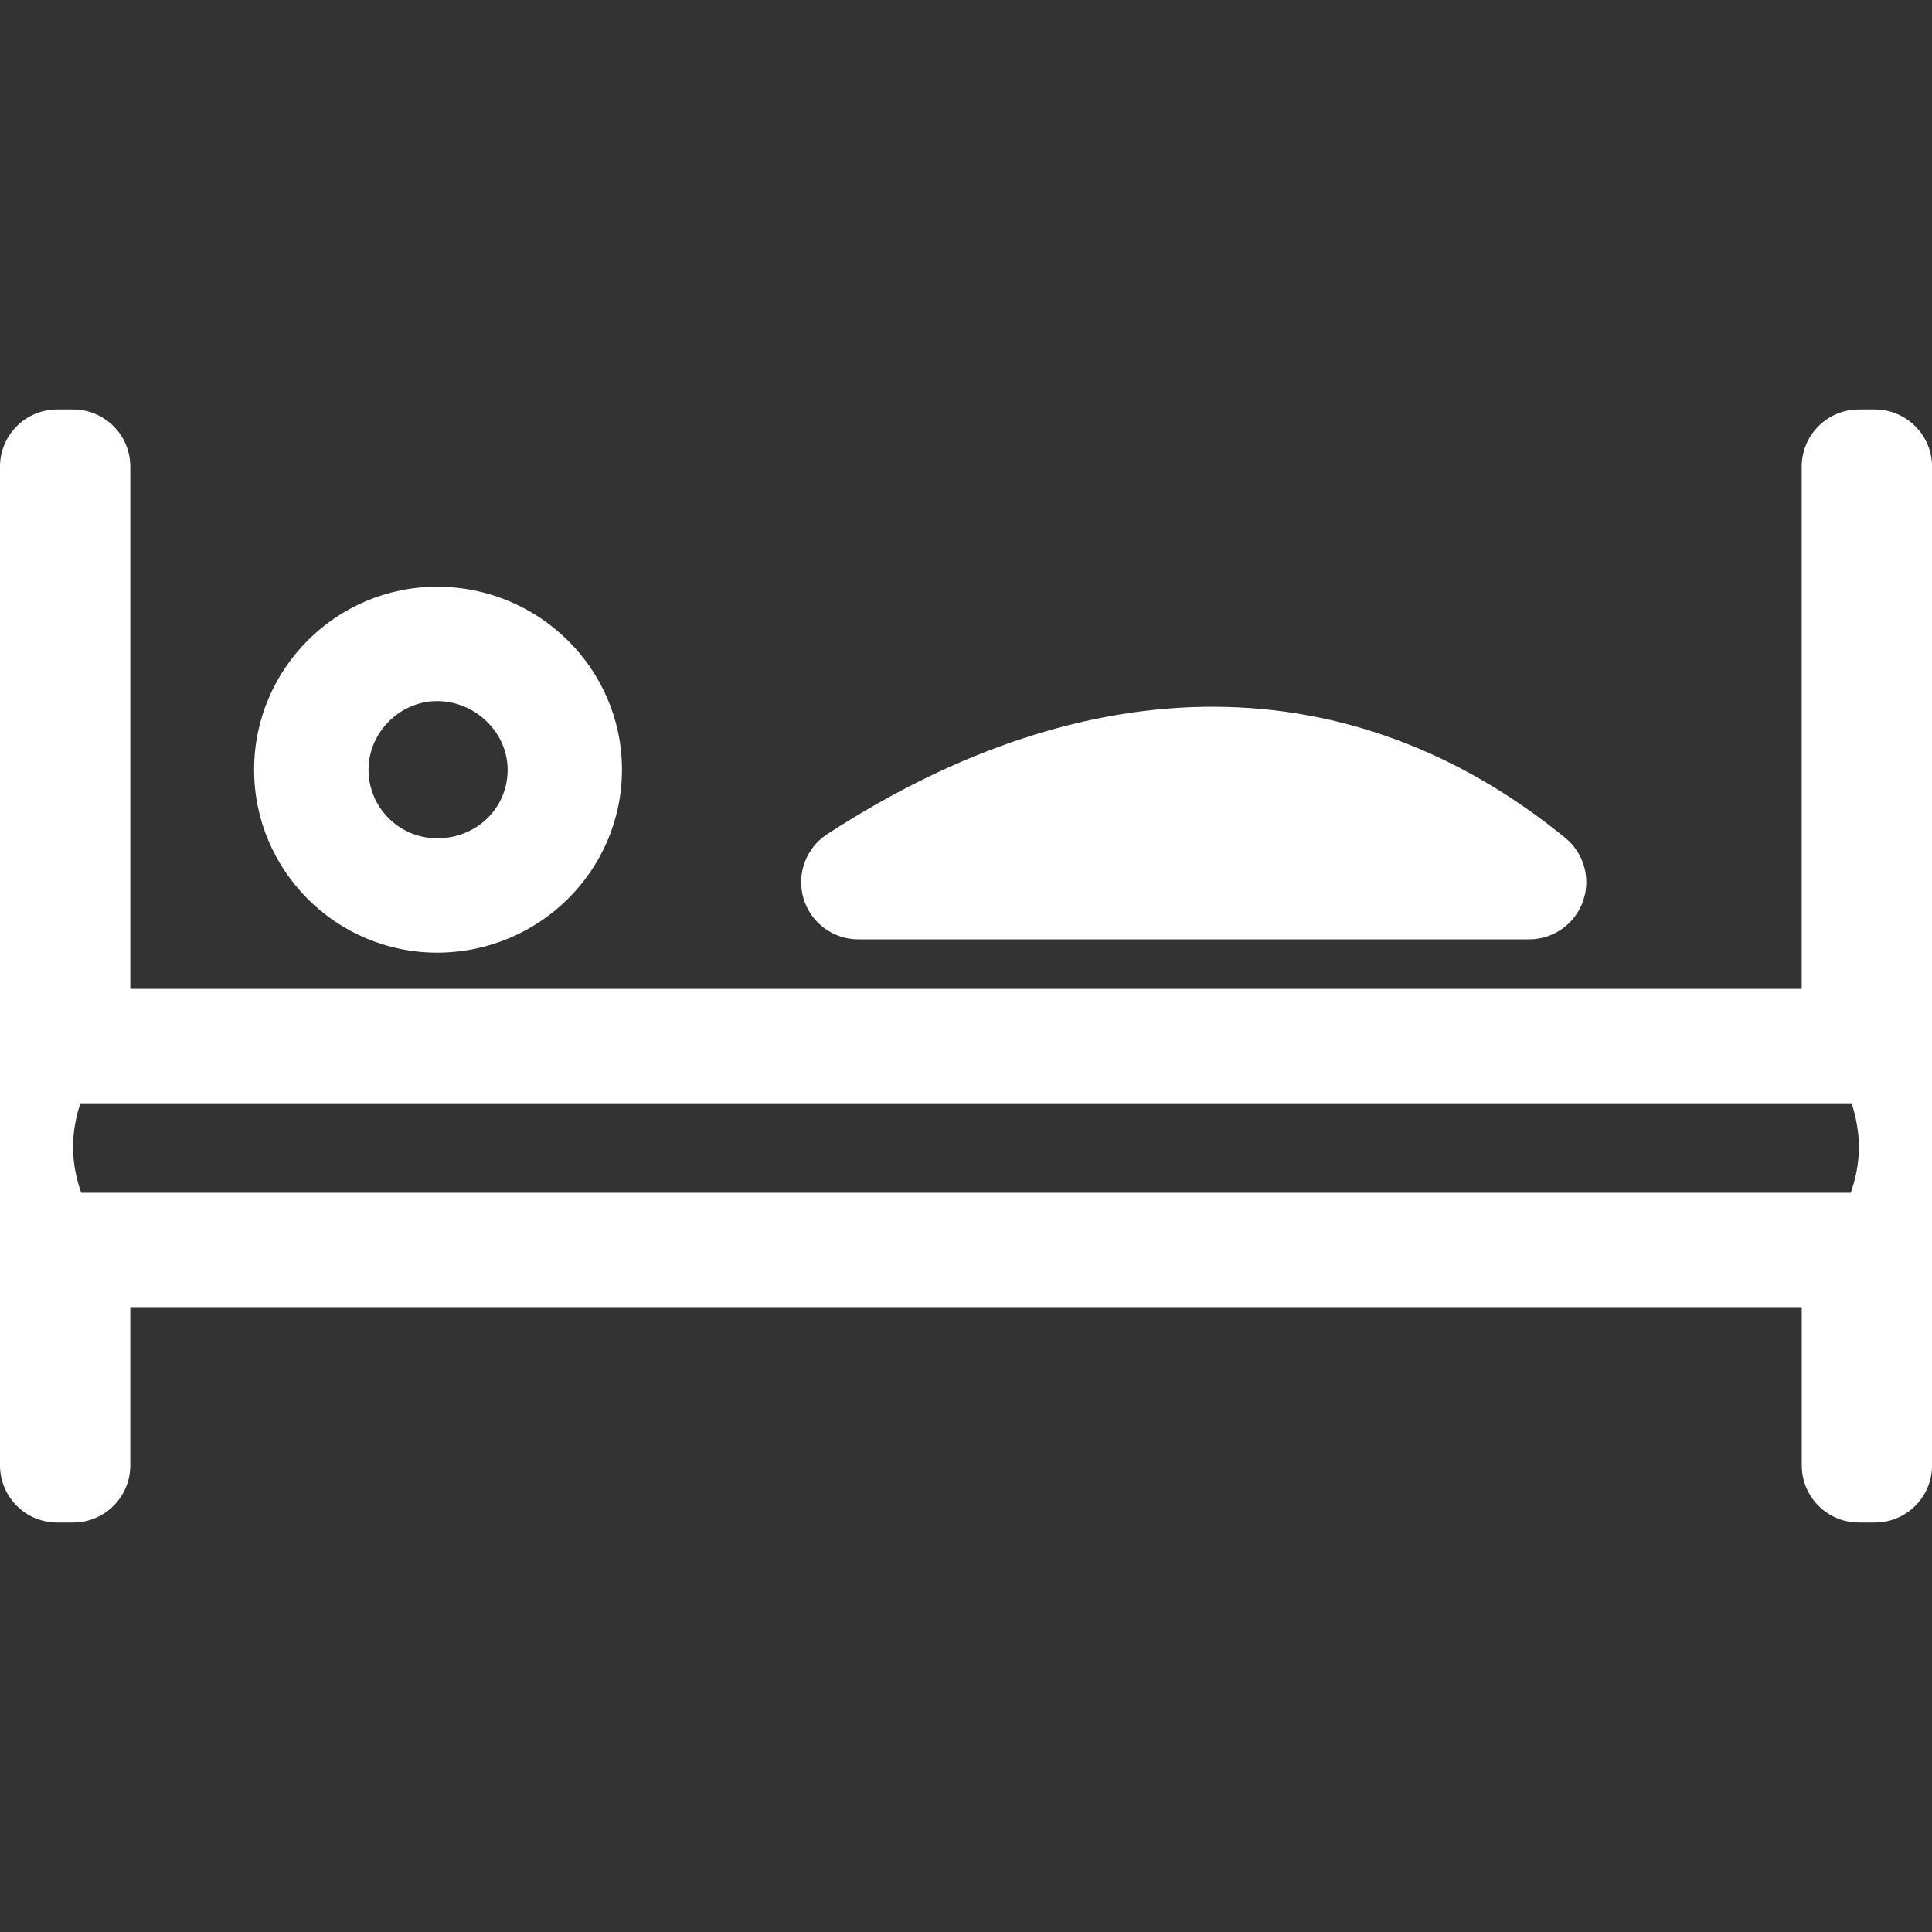
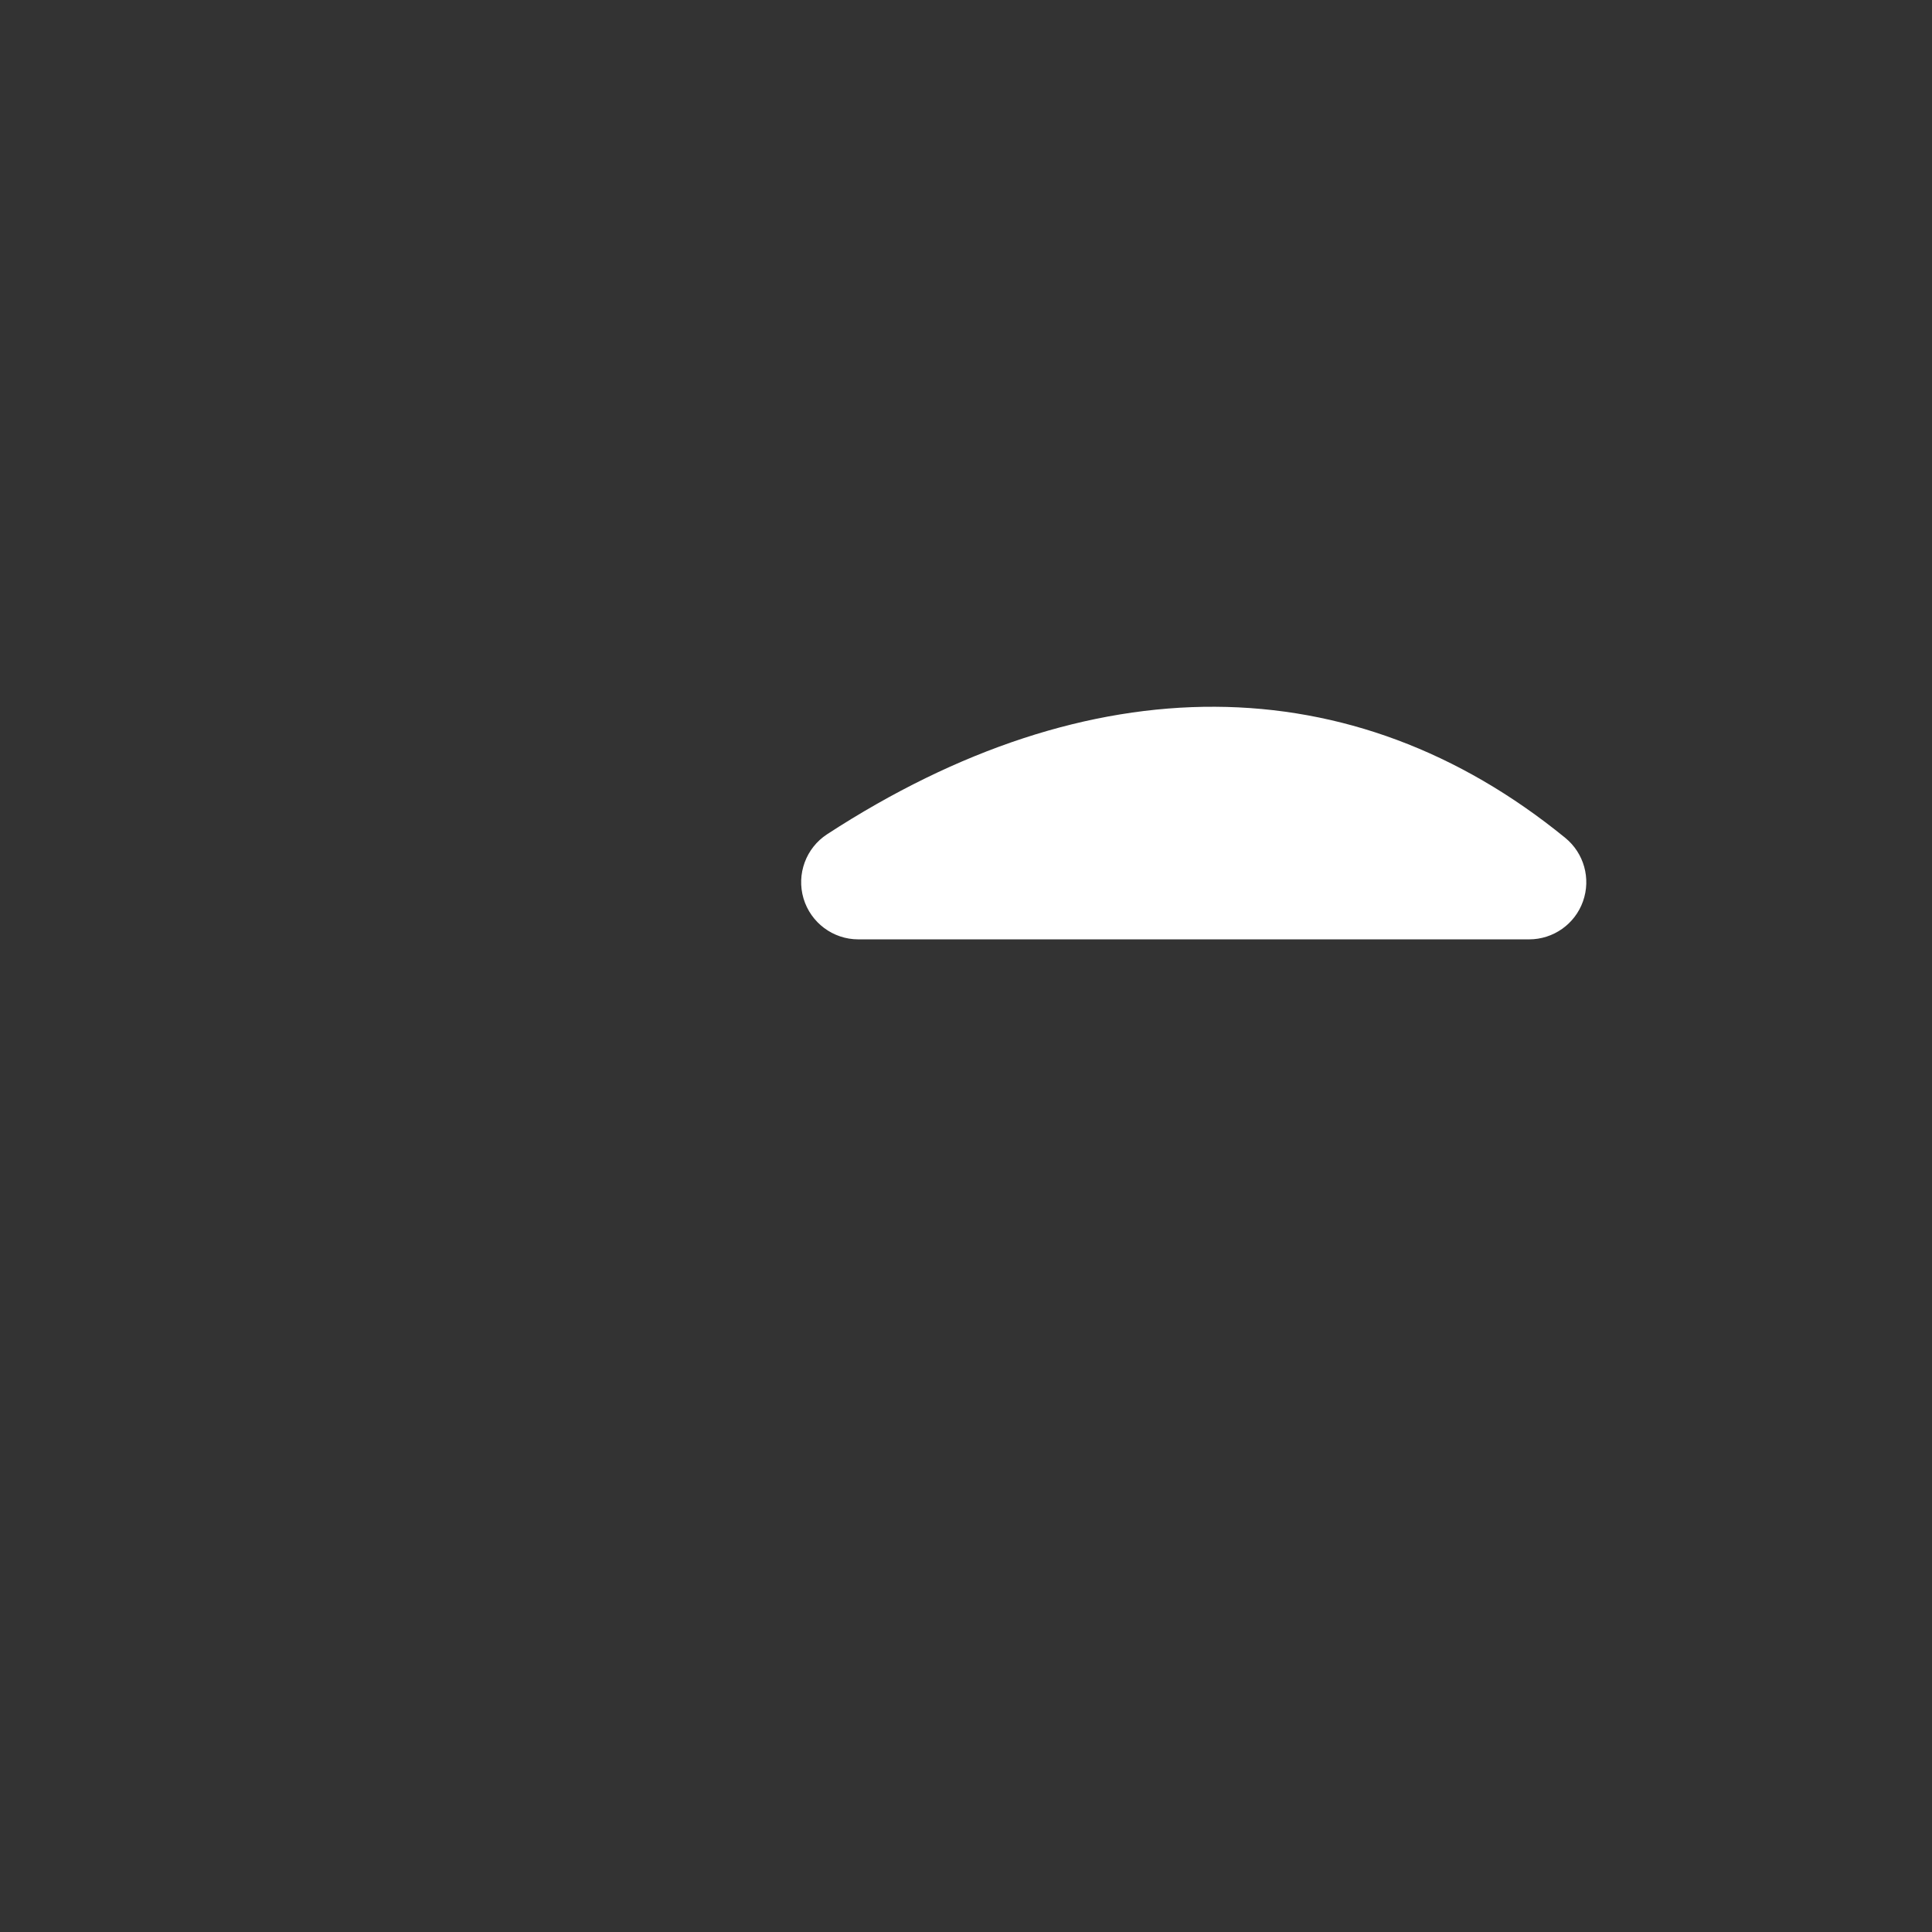
<svg xmlns="http://www.w3.org/2000/svg" version="1.1" id="Слой_1" x="0px" y="0px" viewBox="0 0 34.016 34.016" style="fill:white;enable-background:new 0 0 34.016 34.016;" xml:space="preserve">
  <rect x="0" y="0" width="34.016" height="34.016" fill="#333333" stroke="none" />
  <g>
-     <path d="M33.009,7.209h-0.28c-0.556,0-1.007,0.451-1.007,1.007v9.195H2.294V8.216c0-0.556-0.451-1.007-1.007-1.007h-0.28   C0.451,7.209,0,7.66,0,8.216V25.8c0,0.556,0.451,1.007,1.007,1.007h0.28c0.556,0,1.007-0.451,1.007-1.007v-2.785h29.429V25.8   c0,0.556,0.451,1.007,1.007,1.007h0.28c0.556,0,1.007-0.451,1.007-1.007V8.216C34.016,7.66,33.565,7.209,33.009,7.209z    M32.729,20.196c0,0.284-0.055,0.556-0.144,0.805H1.43c-0.088-0.249-0.144-0.521-0.144-0.805c0-0.272,0.051-0.531,0.128-0.771   h31.187C32.678,19.665,32.729,19.924,32.729,20.196z" />
    <path d="M15.112,16.539h11.811c0.425,0,0.806-0.268,0.948-0.669c0.143-0.401,0.018-0.849-0.312-1.118   c-3.746-3.056-8.362-3.078-12.996-0.064c-0.373,0.243-0.542,0.703-0.416,1.13C14.274,16.245,14.666,16.539,15.112,16.539z" />
-     <path d="M7.696,16.773c1.795,0,3.255-1.445,3.255-3.221s-1.46-3.222-3.255-3.222c-1.777,0-3.222,1.446-3.222,3.222   S5.919,16.773,7.696,16.773z M7.696,12.344c0.673,0,1.242,0.553,1.242,1.208c0,0.677-0.546,1.208-1.242,1.208   c-0.666,0-1.208-0.542-1.208-1.208C6.488,12.897,7.04,12.344,7.696,12.344z" />
  </g>
</svg>